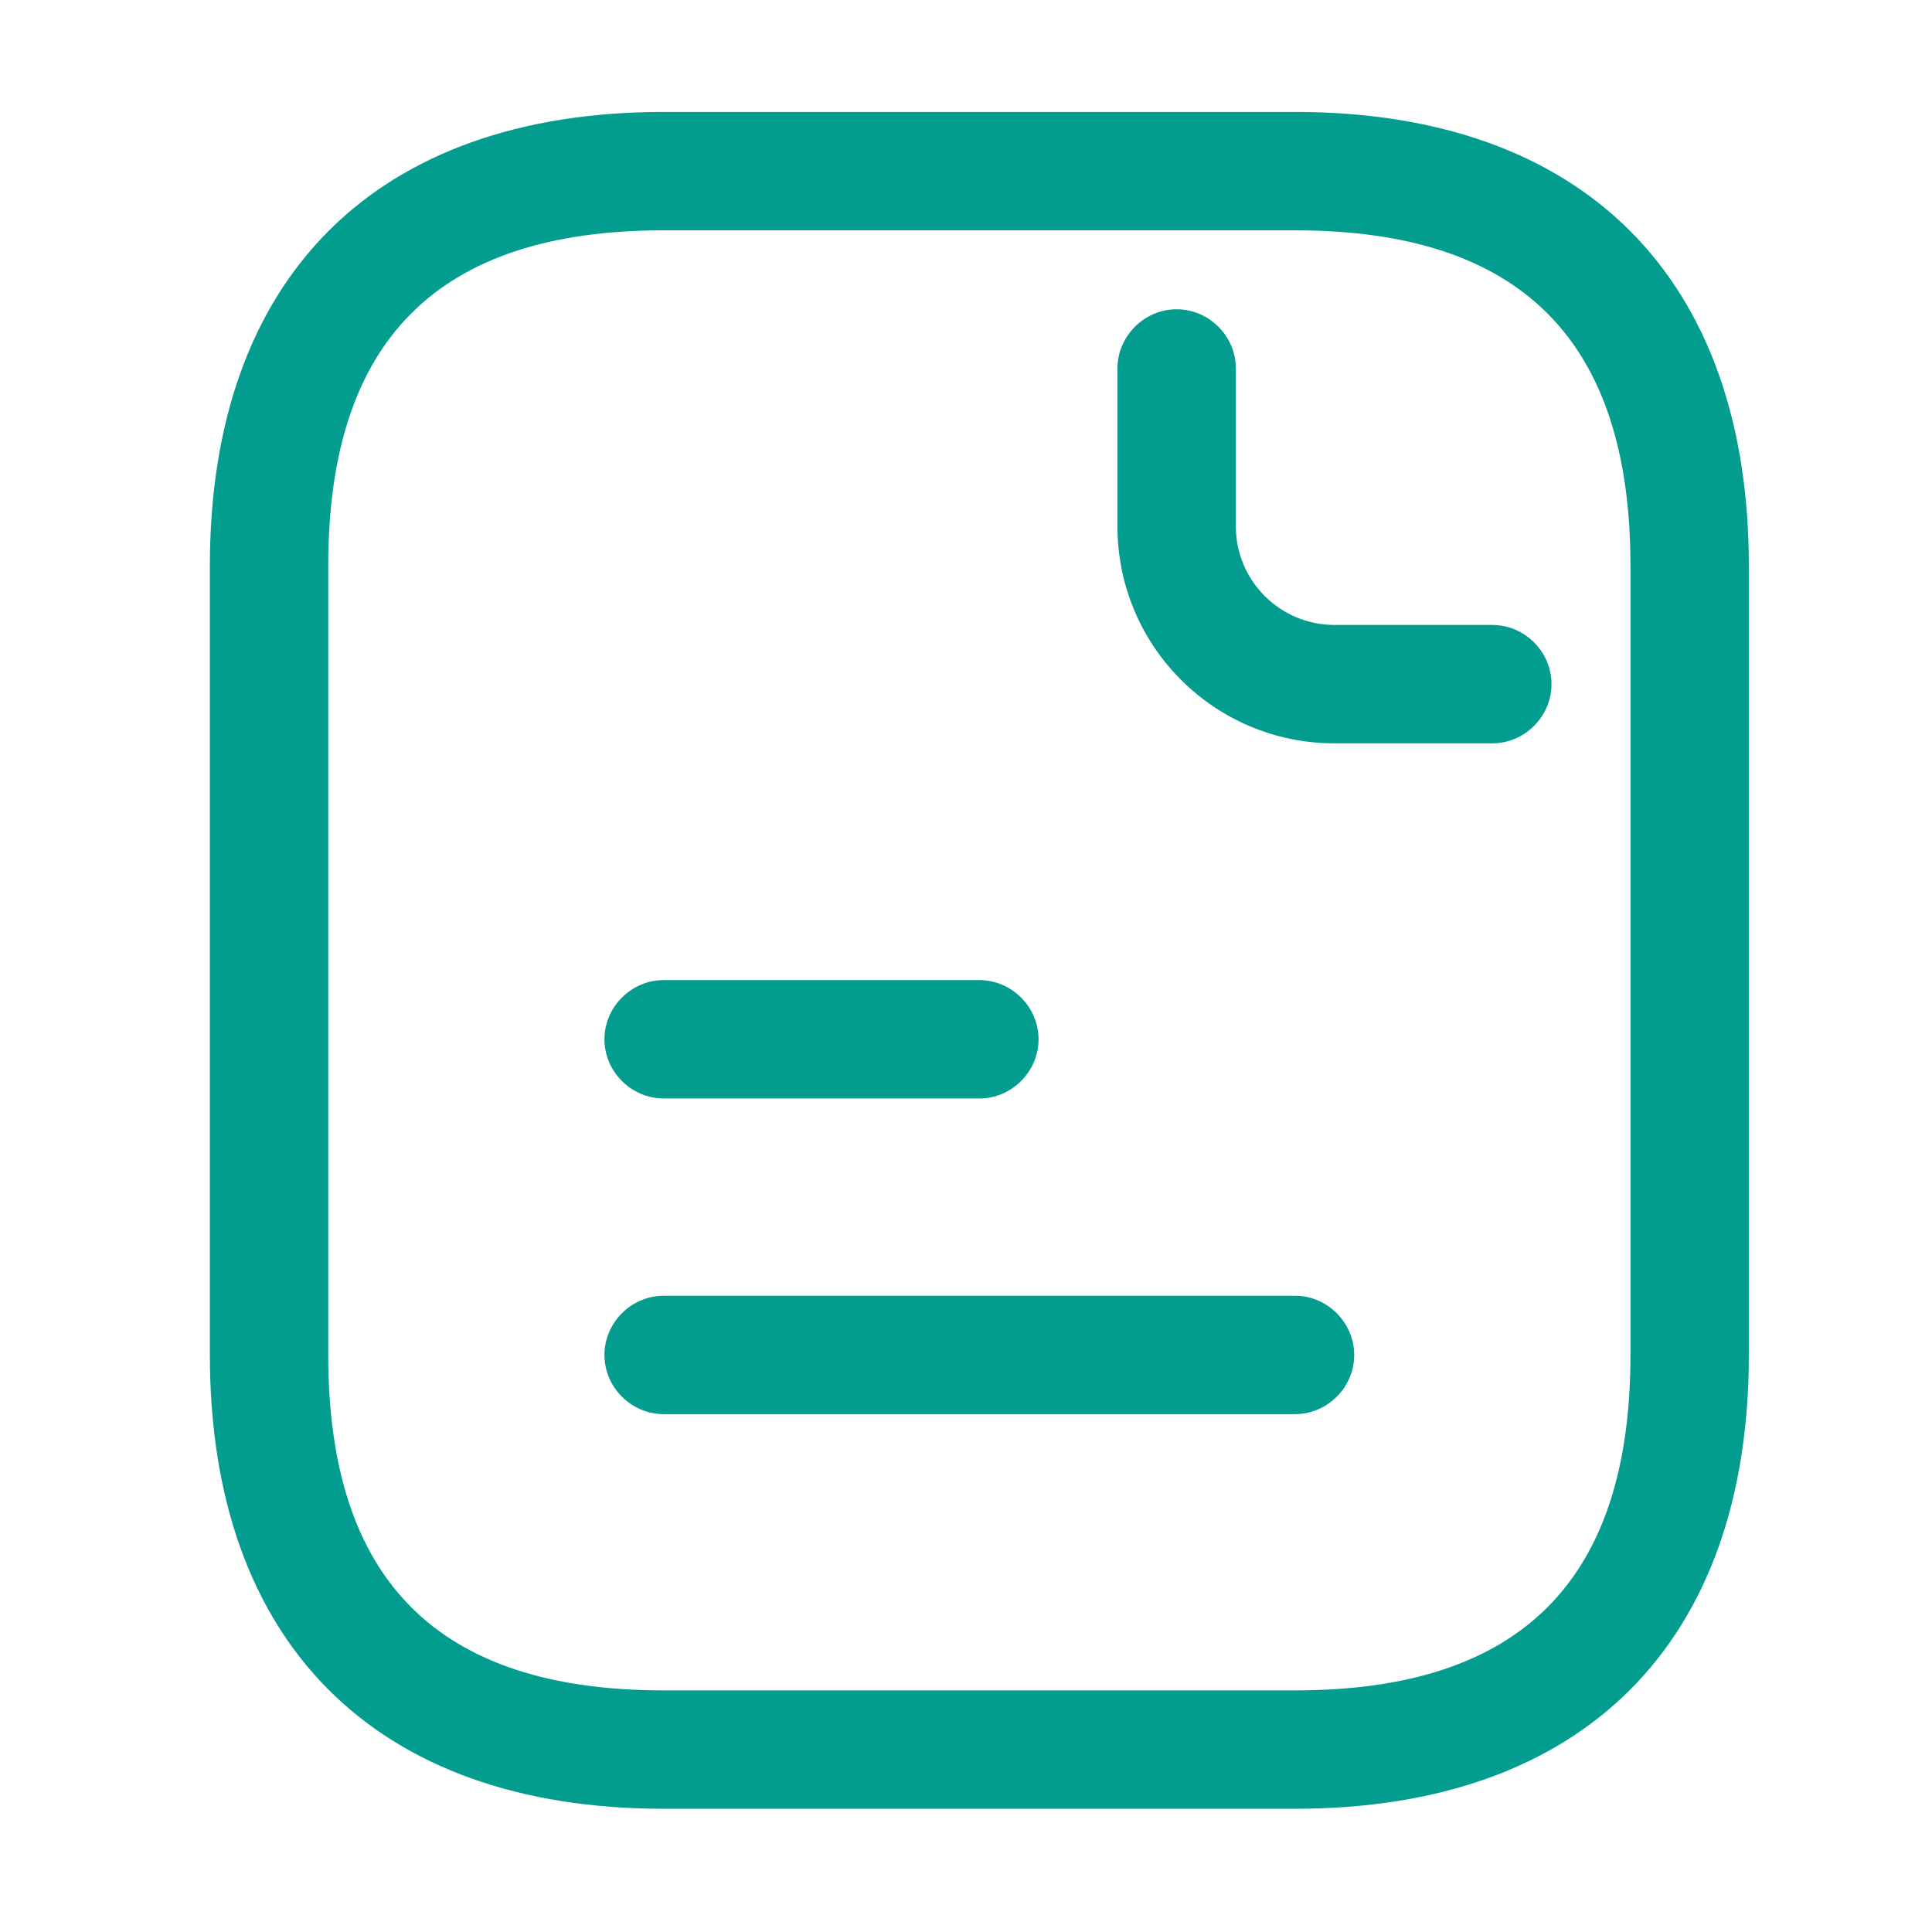
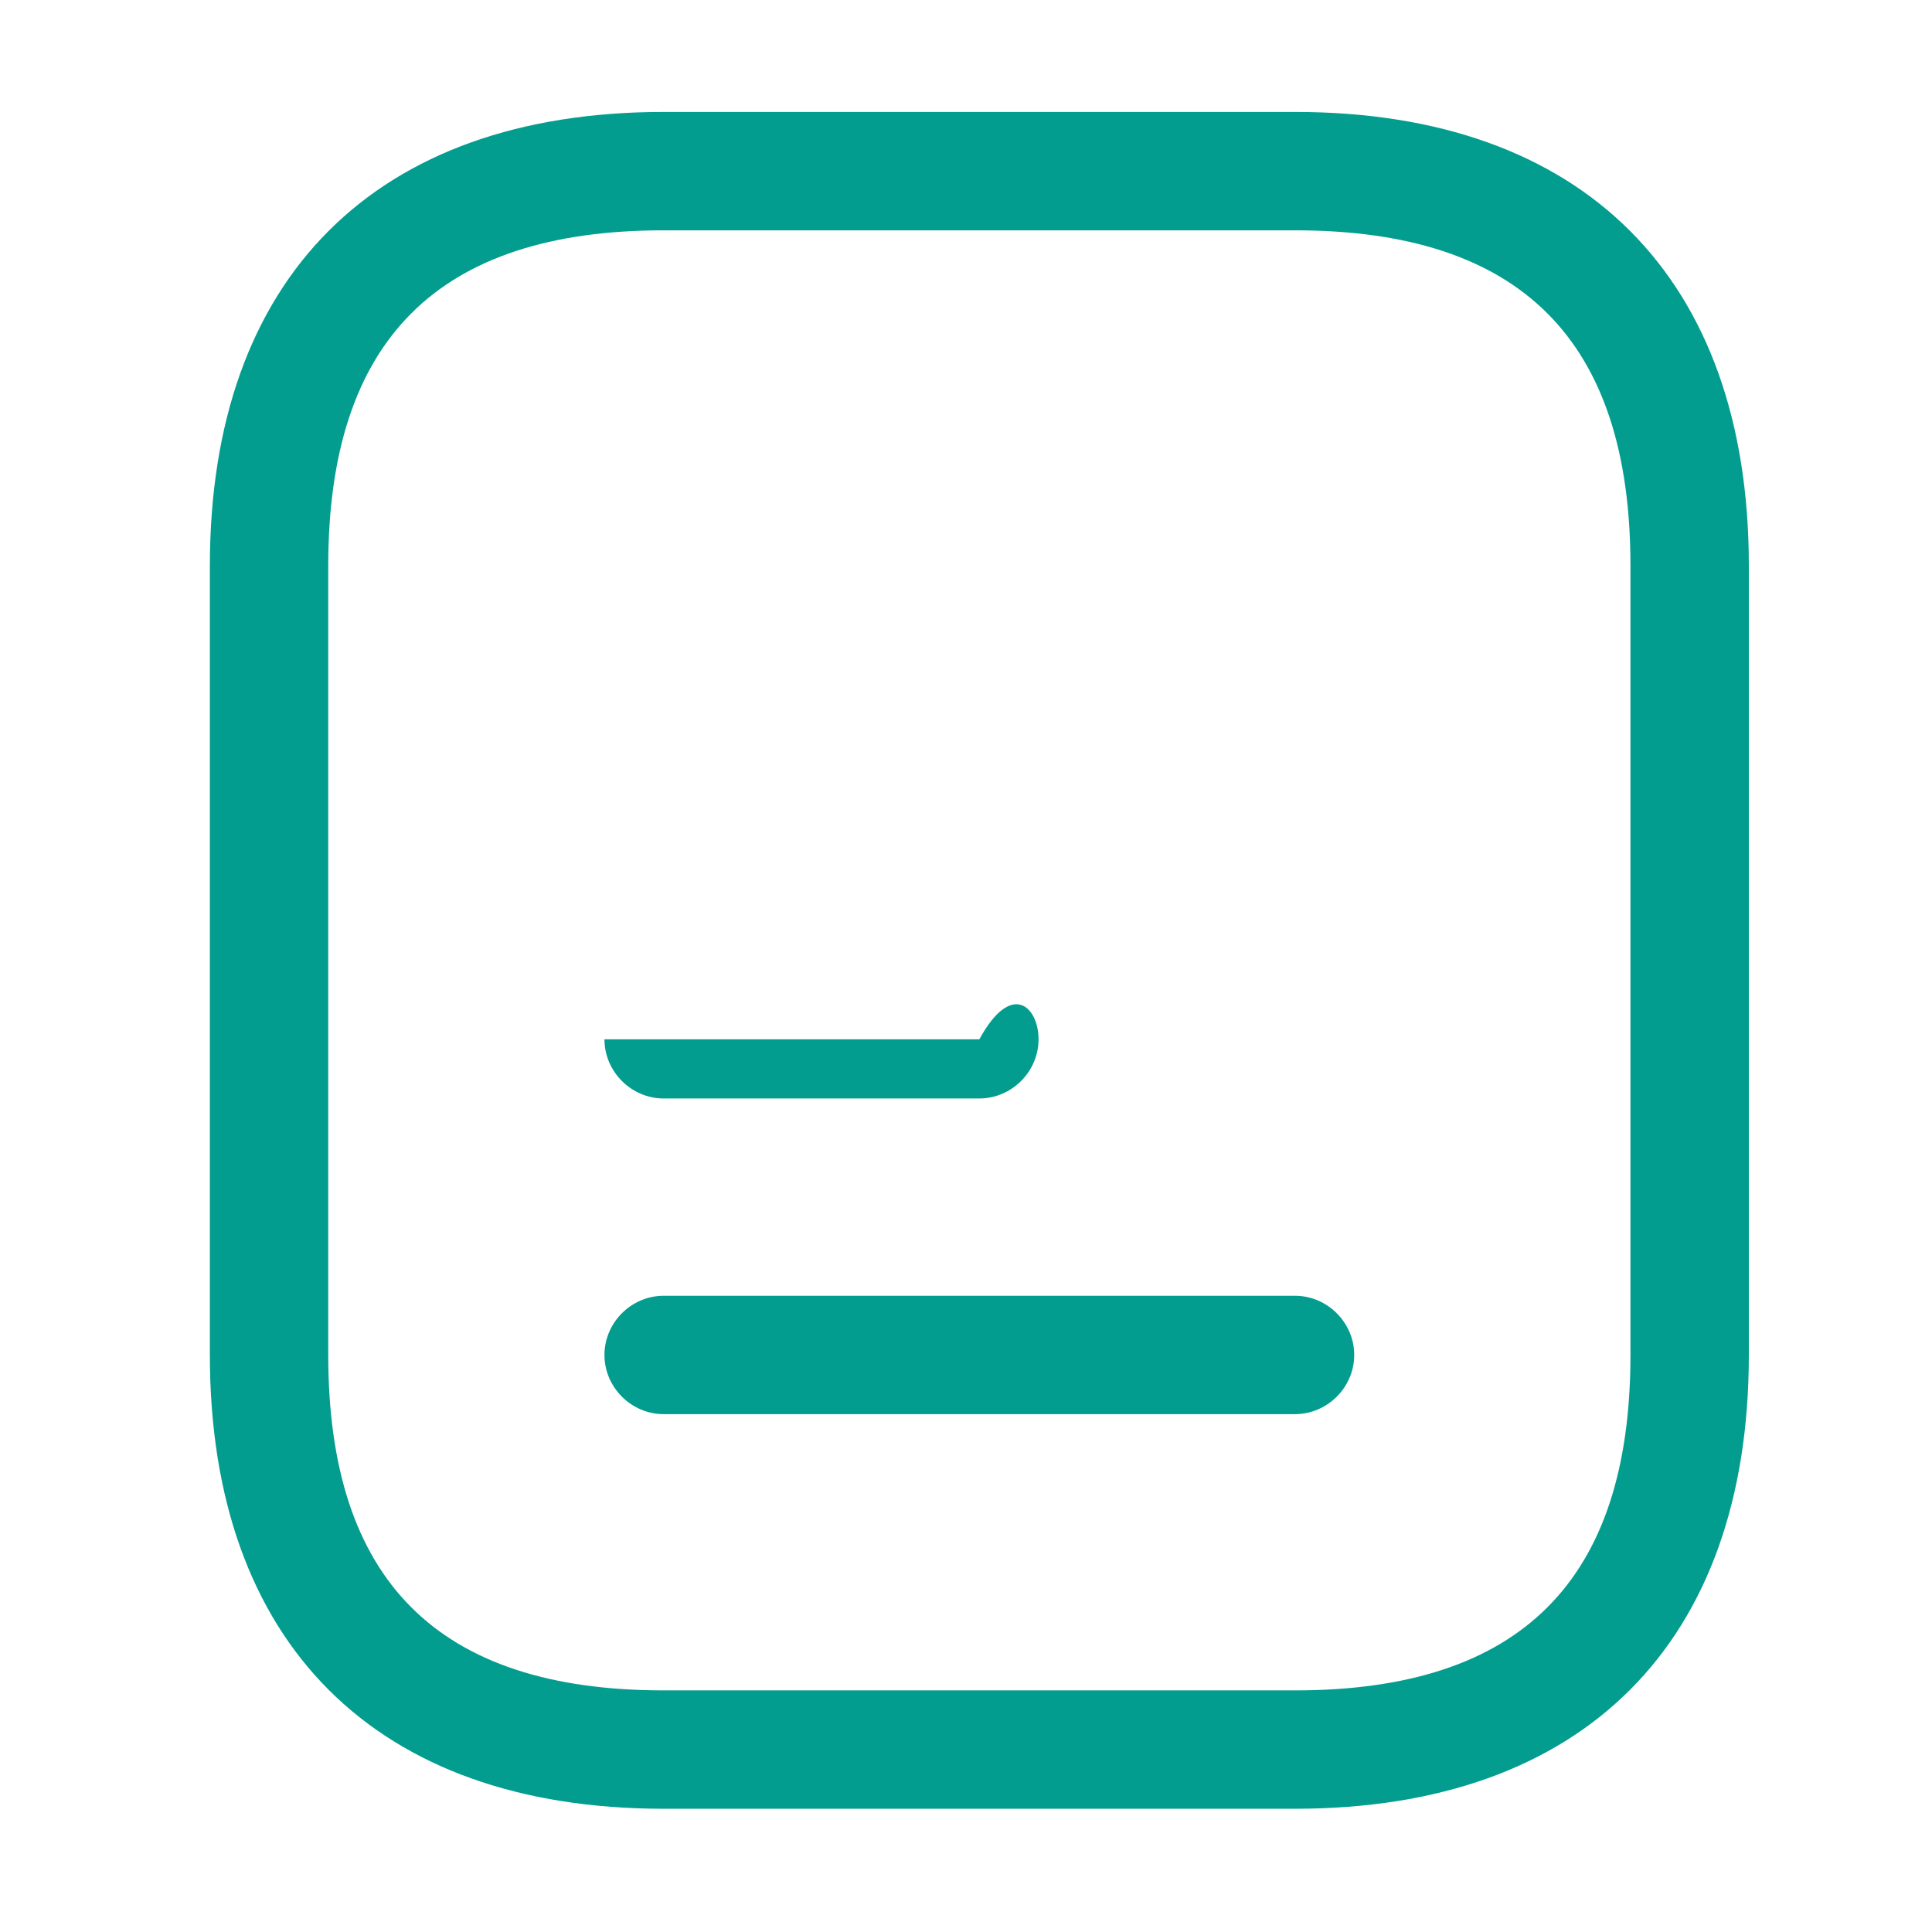
<svg xmlns="http://www.w3.org/2000/svg" width="51" height="51" viewBox="0 0 51 51" fill="none">
  <path d="M34.185 47.747H17.519C9.915 47.747 5.54 43.372 5.54 35.768V14.934C5.54 7.33 9.915 2.955 17.519 2.955H34.185C41.79 2.955 46.165 7.33 46.165 14.934V35.768C46.165 43.372 41.79 47.747 34.185 47.747ZM17.519 6.08C11.56 6.08 8.665 8.976 8.665 14.934V35.768C8.665 41.726 11.56 44.622 17.519 44.622H34.185C40.144 44.622 43.04 41.726 43.04 35.768V14.934C43.04 8.976 40.144 6.08 34.185 6.08H17.519Z" fill="#039D8F" />
-   <path d="M39.394 19.622H35.227C32.06 19.622 29.498 17.059 29.498 13.893V9.726C29.498 8.872 30.206 8.164 31.06 8.164C31.915 8.164 32.623 8.872 32.623 9.726V13.893C32.623 15.33 33.79 16.497 35.227 16.497H39.394C40.248 16.497 40.956 17.205 40.956 18.059C40.956 18.914 40.248 19.622 39.394 19.622Z" fill="#039D8F" />
-   <path d="M25.852 28.997H17.519C16.665 28.997 15.956 28.289 15.956 27.435C15.956 26.58 16.665 25.872 17.519 25.872H25.852C26.706 25.872 27.415 26.58 27.415 27.435C27.415 28.289 26.706 28.997 25.852 28.997Z" fill="#039D8F" />
+   <path d="M25.852 28.997H17.519C16.665 28.997 15.956 28.289 15.956 27.435H25.852C26.706 25.872 27.415 26.58 27.415 27.435C27.415 28.289 26.706 28.997 25.852 28.997Z" fill="#039D8F" />
  <path d="M34.185 37.33H17.519C16.665 37.33 15.956 36.622 15.956 35.768C15.956 34.913 16.665 34.205 17.519 34.205H34.185C35.039 34.205 35.748 34.913 35.748 35.768C35.748 36.622 35.039 37.33 34.185 37.33Z" fill="#039D8F" />
</svg>